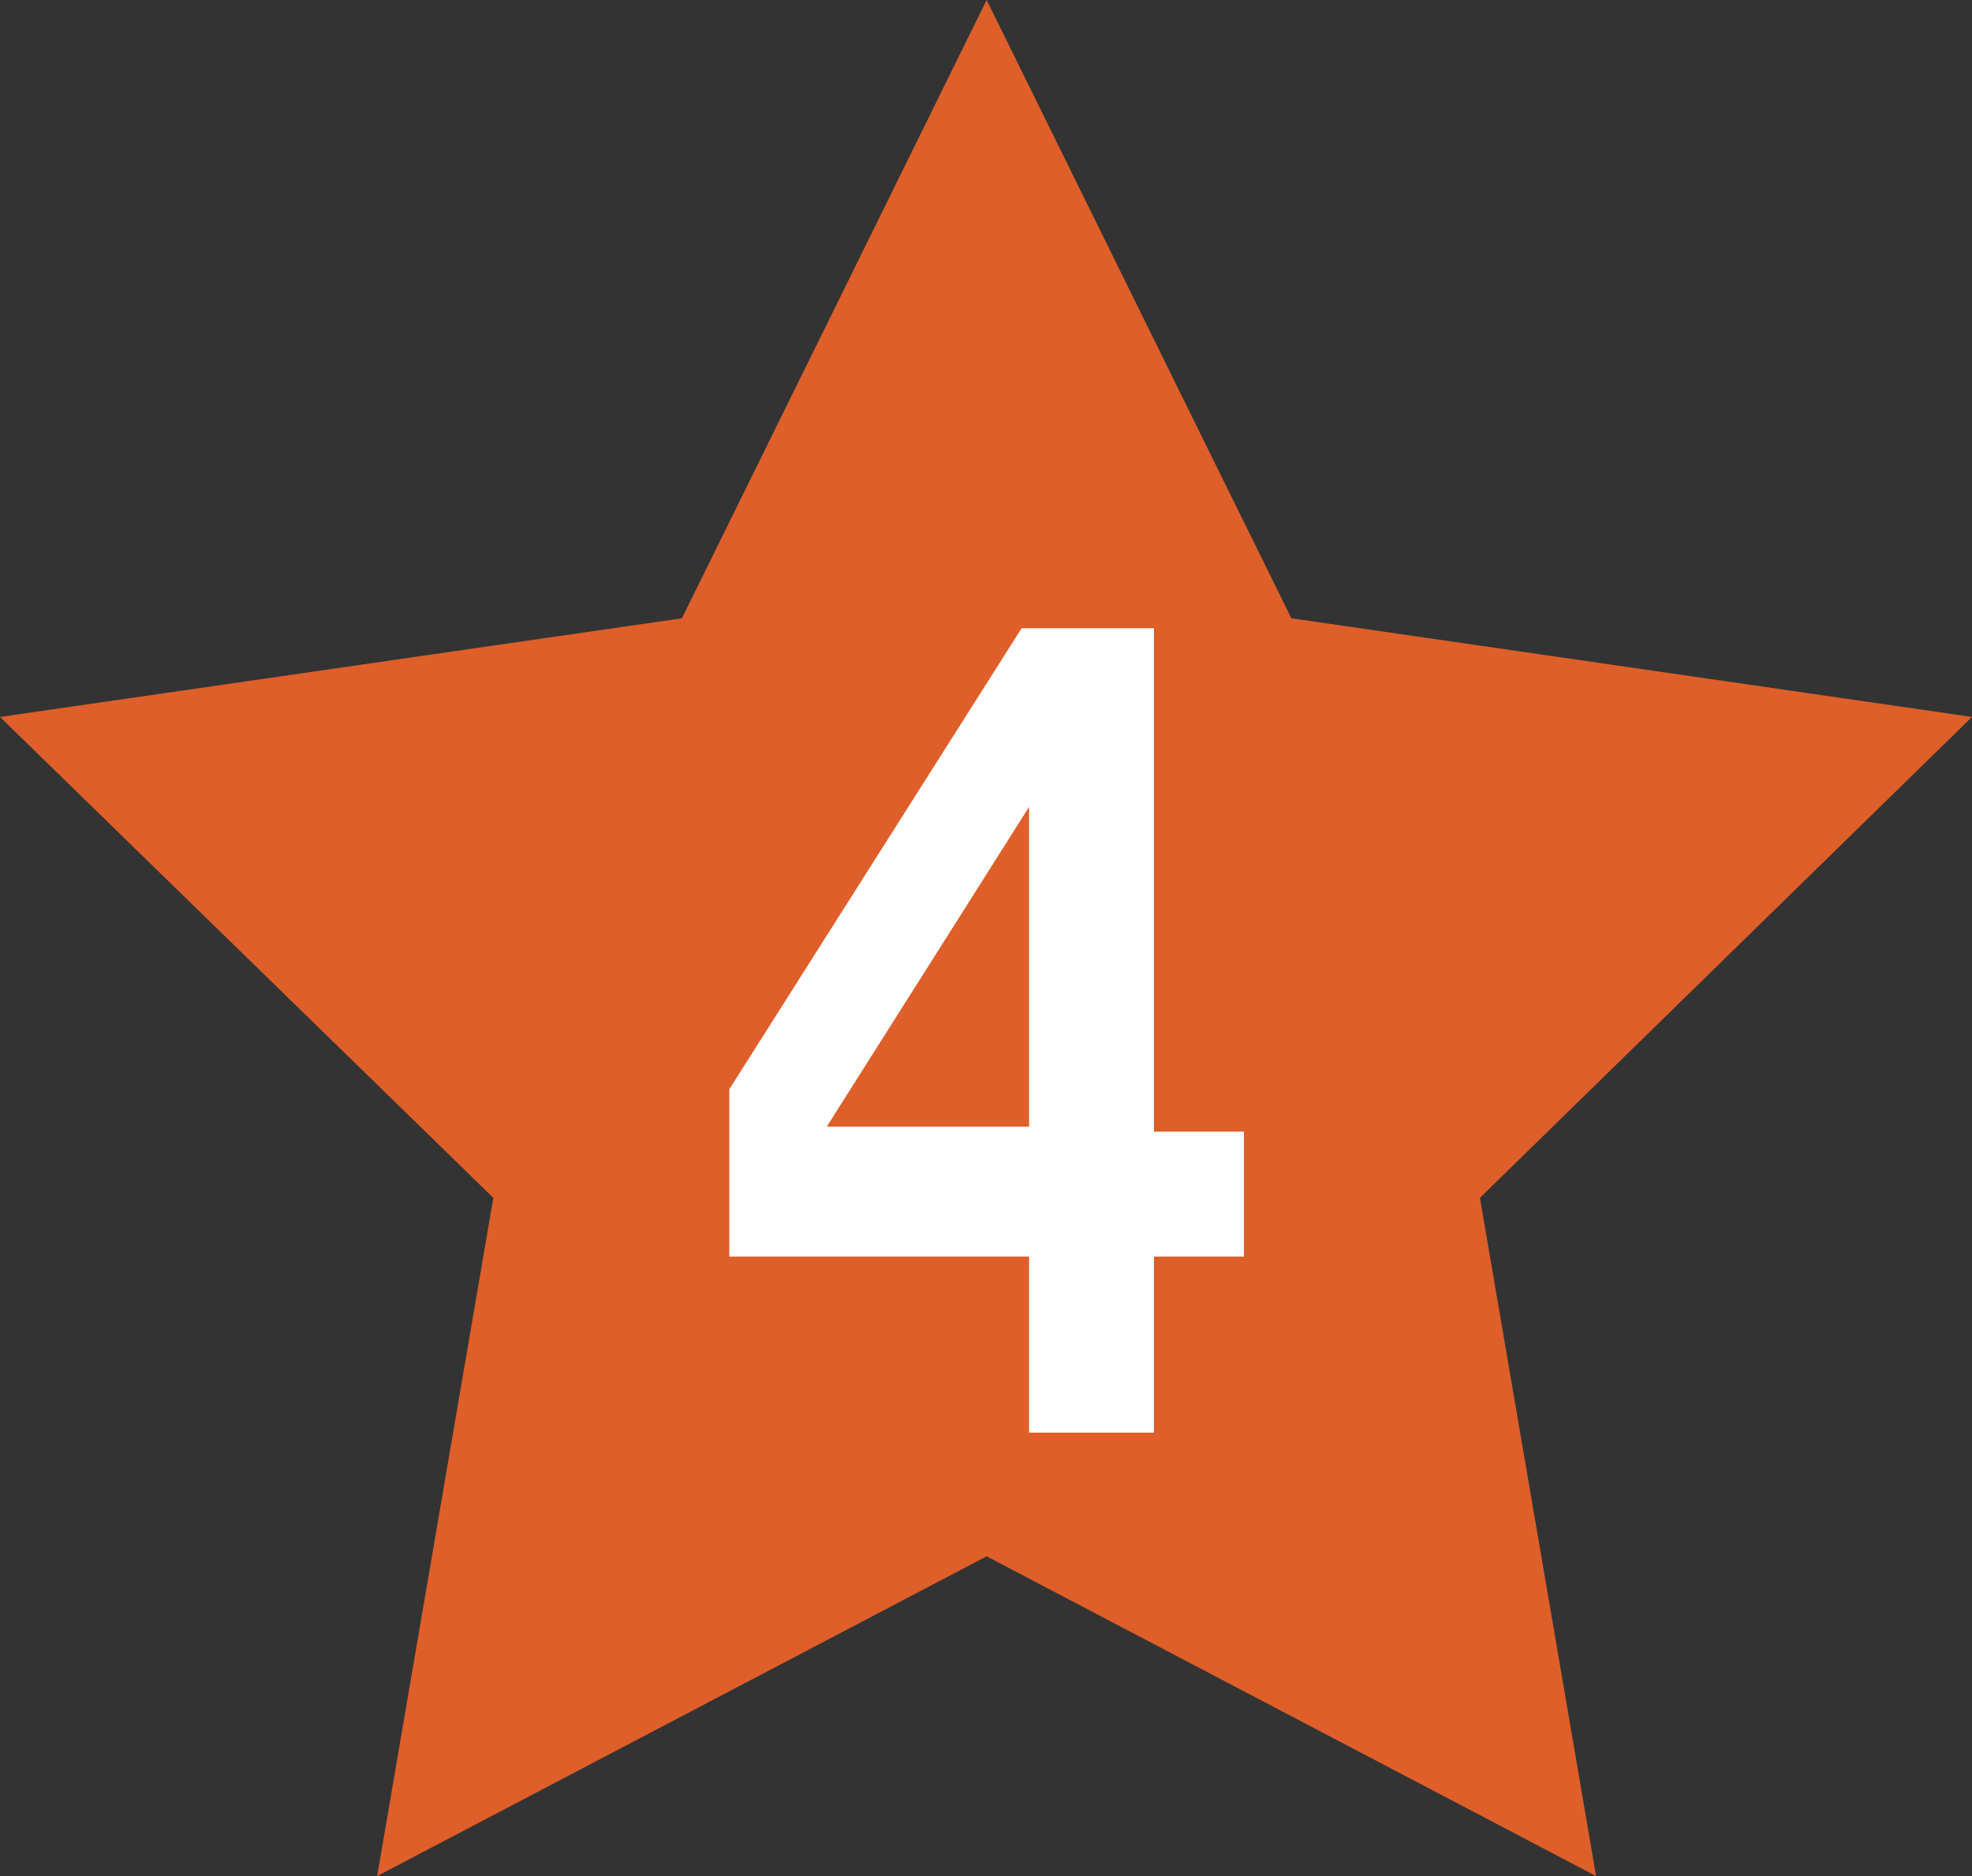
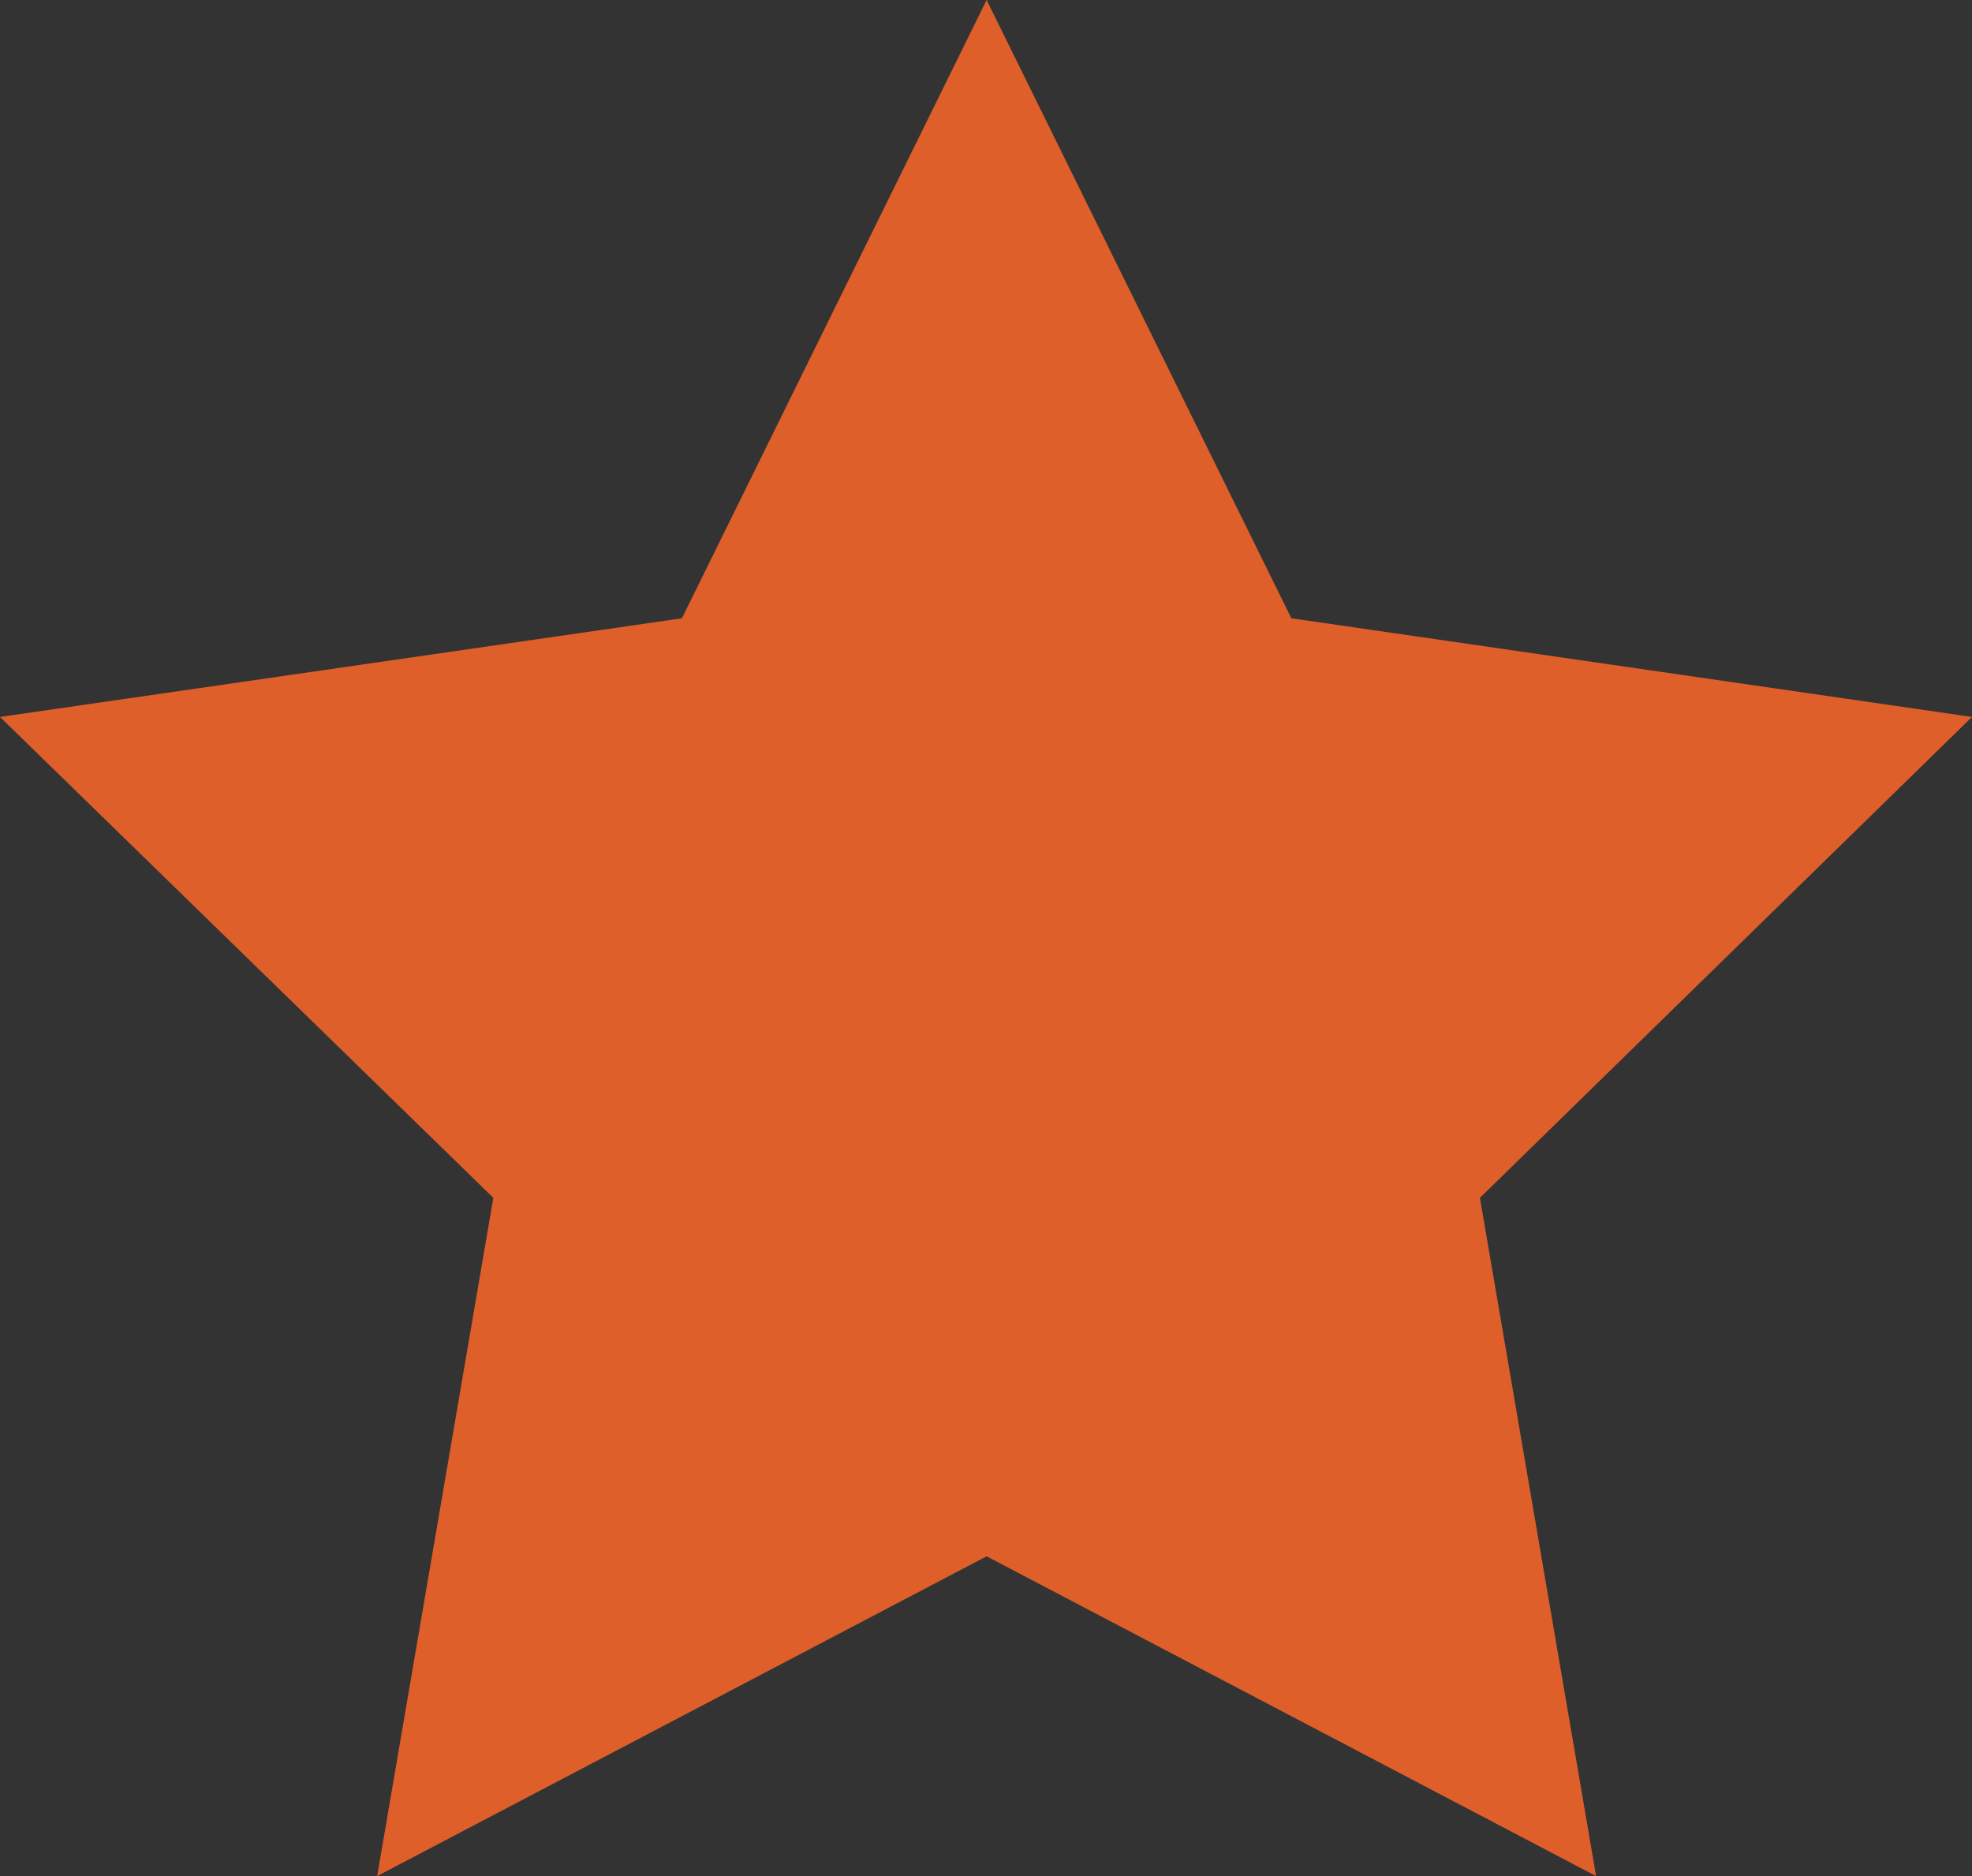
<svg xmlns="http://www.w3.org/2000/svg" id="Layer_2" data-name="Layer 2" viewBox="0 0 15.79 15.02">
  <rect x="0" y="0" width="15.79" height="15.02" fill="#333333" stroke="none" />
  <defs>
    <style>.cls-1{fill:#de5f2a}.cls-2{fill:#fff}</style>
  </defs>
  <g id="_レイヤー_1" data-name="レイヤー 1">
    <path class="cls-1" d="M7.9 0l2.44 4.95 5.45.79-3.94 3.85.93 5.43-4.88-2.56-4.88 2.56.93-5.43L0 5.74l5.46-.79L7.9 0z" />
-     <path class="cls-2" d="M5.84 10.06V8.72l2.34-3.69h1.06v4.03h.72v1h-.72v1.41h-1v-1.41H5.83zm.78-1.04h1.62V6.46L6.62 9.02z" />
  </g>
</svg>